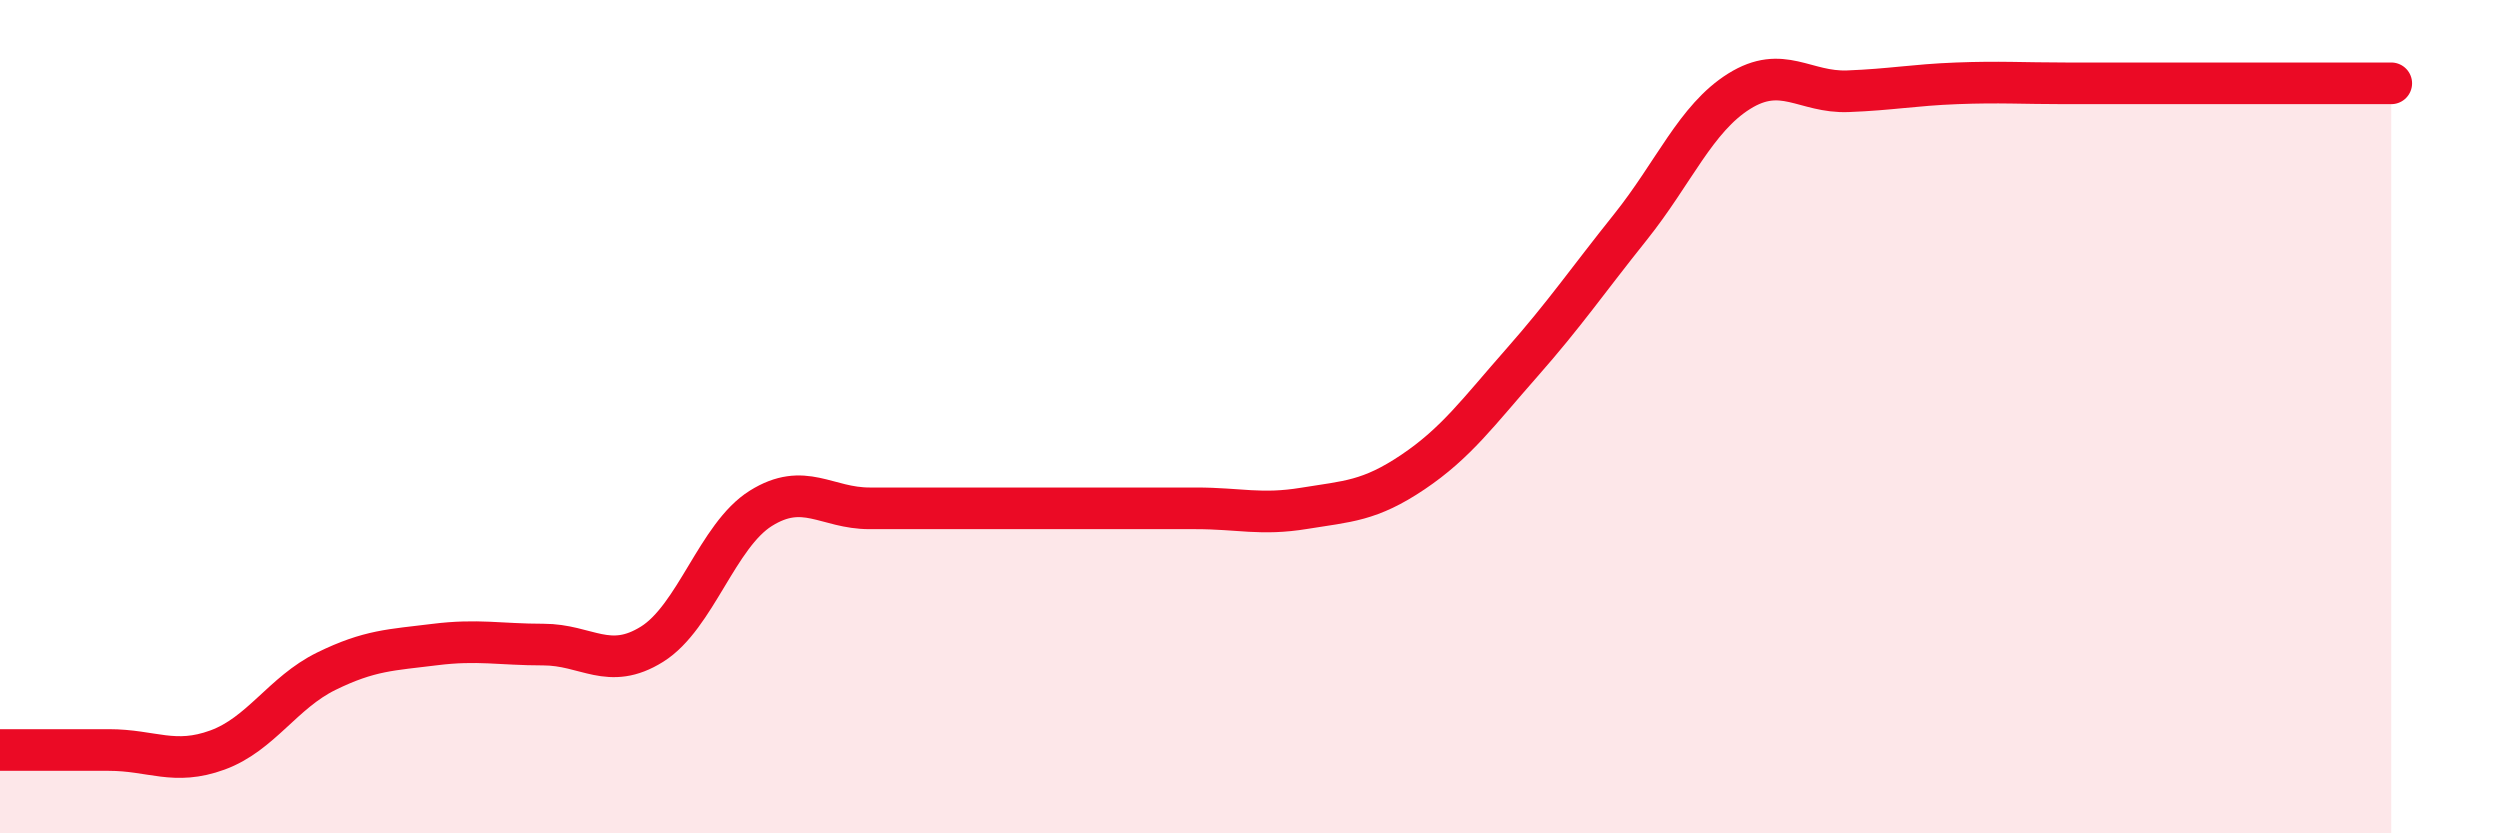
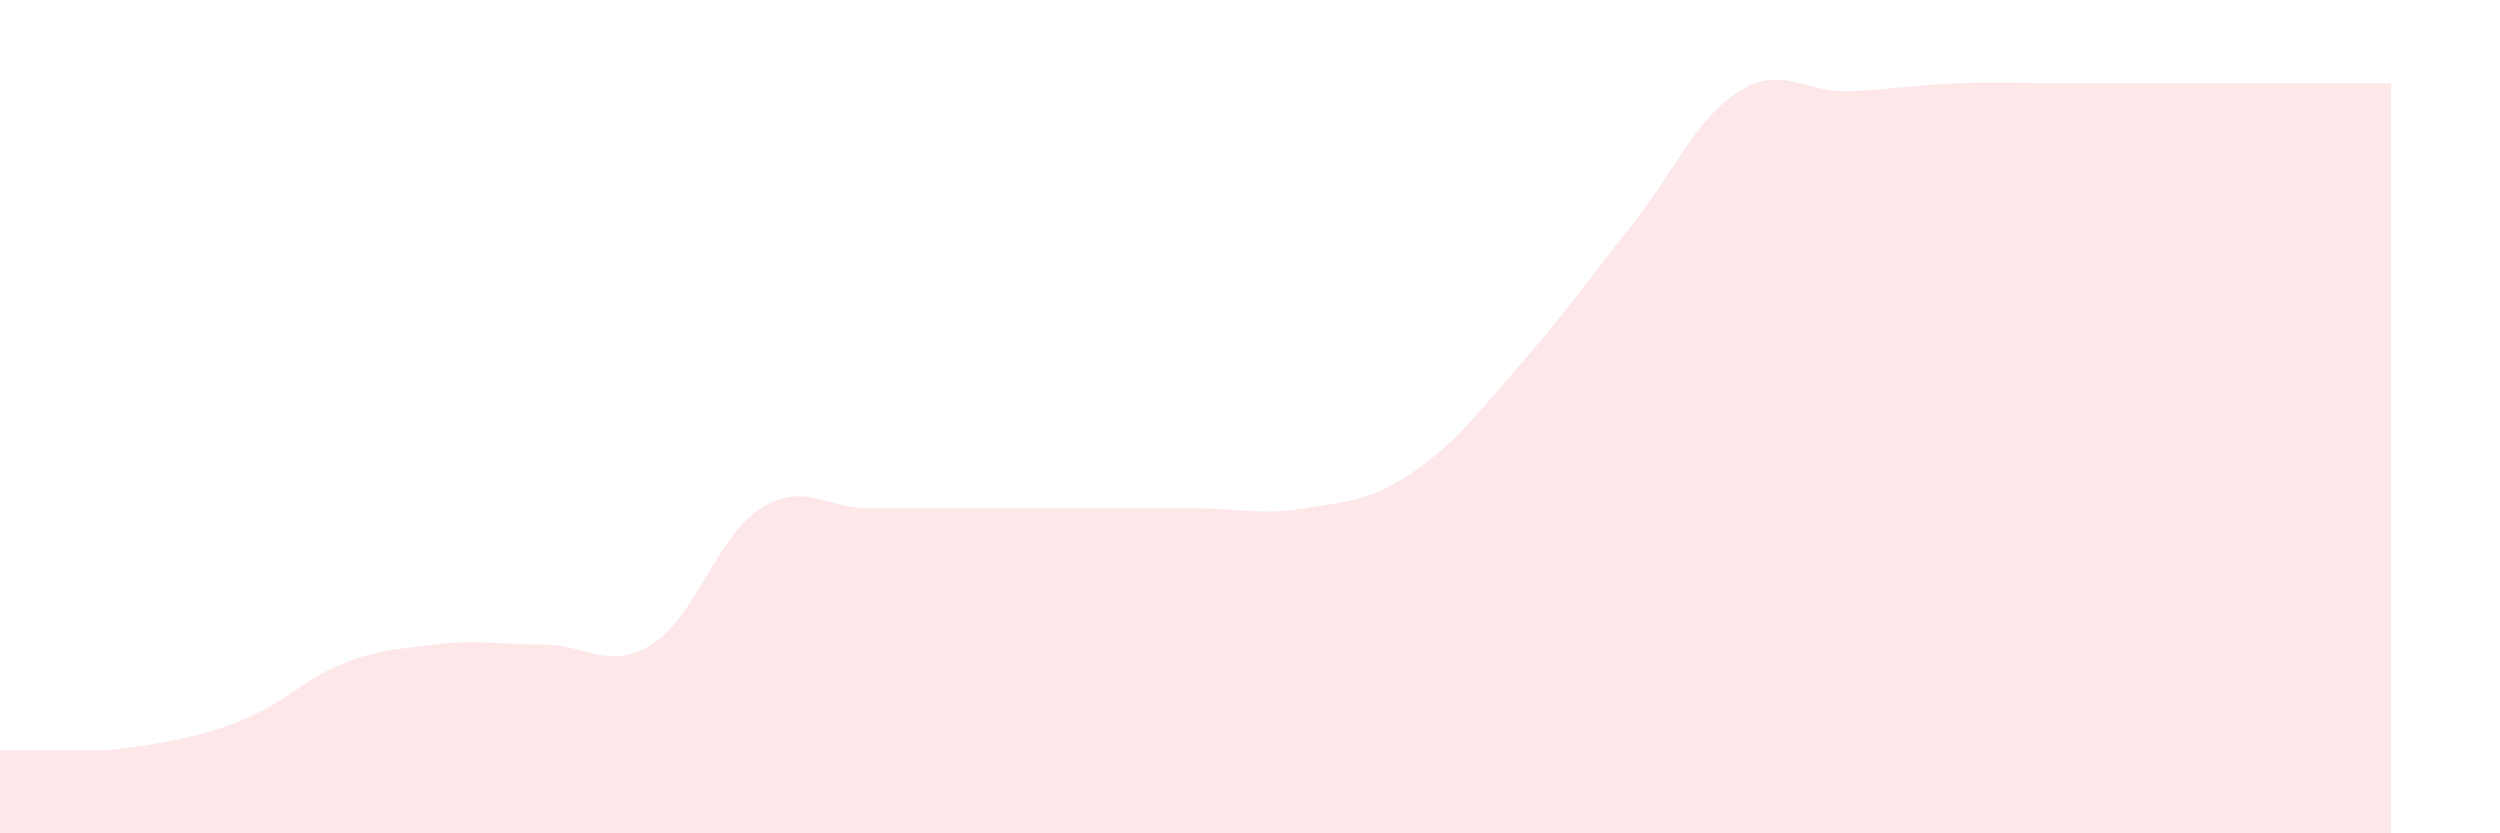
<svg xmlns="http://www.w3.org/2000/svg" width="60" height="20" viewBox="0 0 60 20">
-   <path d="M 0,18 C 0.52,18 1.57,18 2.61,18 C 3.65,18 4.18,18.38 5.22,18 C 6.26,17.62 6.79,16.62 7.83,16.11 C 8.87,15.6 9.39,15.6 10.43,15.47 C 11.47,15.34 12,15.47 13.04,15.47 C 14.08,15.47 14.61,16.11 15.65,15.46 C 16.69,14.81 17.22,12.85 18.26,12.2 C 19.3,11.55 19.83,12.2 20.87,12.2 C 21.91,12.2 22.44,12.2 23.48,12.2 C 24.52,12.2 25.05,12.2 26.09,12.2 C 27.13,12.2 27.66,12.2 28.7,12.2 C 29.74,12.2 30.26,12.37 31.3,12.2 C 32.34,12.03 32.87,12.03 33.91,11.33 C 34.95,10.63 35.48,9.89 36.52,8.71 C 37.56,7.53 38.09,6.75 39.13,5.45 C 40.17,4.15 40.7,2.84 41.74,2.19 C 42.78,1.54 43.31,2.23 44.35,2.19 C 45.39,2.15 45.92,2.04 46.96,2 C 48,1.96 48.53,2 49.57,2 C 50.61,2 51.13,2 52.17,2 C 53.21,2 53.74,2 54.78,2 C 55.82,2 56.87,2 57.39,2L57.39 20L0 20Z" fill="#EB0A25" opacity="0.1" stroke-linecap="round" stroke-linejoin="round" />
-   <path d="M 0,18 C 0.52,18 1.57,18 2.61,18 C 3.65,18 4.18,18.38 5.22,18 C 6.26,17.62 6.79,16.62 7.83,16.11 C 8.87,15.6 9.39,15.6 10.43,15.47 C 11.47,15.34 12,15.47 13.04,15.47 C 14.08,15.47 14.61,16.11 15.65,15.46 C 16.69,14.81 17.22,12.85 18.26,12.2 C 19.3,11.55 19.83,12.2 20.87,12.2 C 21.91,12.2 22.44,12.2 23.48,12.2 C 24.52,12.2 25.05,12.2 26.09,12.2 C 27.13,12.2 27.66,12.2 28.7,12.2 C 29.74,12.2 30.26,12.37 31.3,12.2 C 32.34,12.03 32.87,12.03 33.91,11.33 C 34.95,10.63 35.48,9.89 36.52,8.71 C 37.56,7.53 38.09,6.75 39.13,5.45 C 40.17,4.15 40.7,2.84 41.74,2.19 C 42.78,1.54 43.31,2.23 44.35,2.19 C 45.39,2.15 45.92,2.04 46.96,2 C 48,1.96 48.53,2 49.57,2 C 50.61,2 51.13,2 52.17,2 C 53.21,2 53.74,2 54.78,2 C 55.82,2 56.87,2 57.39,2" stroke="#EB0A25" stroke-width="1" fill="none" stroke-linecap="round" stroke-linejoin="round" />
+   <path d="M 0,18 C 0.52,18 1.57,18 2.61,18 C 6.26,17.62 6.79,16.62 7.83,16.11 C 8.87,15.6 9.39,15.6 10.43,15.47 C 11.47,15.34 12,15.47 13.04,15.47 C 14.08,15.47 14.61,16.11 15.65,15.46 C 16.69,14.81 17.22,12.85 18.26,12.2 C 19.3,11.55 19.83,12.2 20.87,12.2 C 21.91,12.2 22.44,12.2 23.48,12.2 C 24.52,12.2 25.05,12.2 26.09,12.2 C 27.13,12.2 27.66,12.2 28.7,12.2 C 29.74,12.2 30.26,12.37 31.3,12.2 C 32.34,12.03 32.87,12.03 33.91,11.33 C 34.95,10.63 35.48,9.89 36.52,8.71 C 37.56,7.53 38.09,6.75 39.13,5.45 C 40.17,4.15 40.7,2.84 41.74,2.19 C 42.78,1.54 43.31,2.23 44.35,2.19 C 45.39,2.15 45.92,2.04 46.96,2 C 48,1.96 48.53,2 49.57,2 C 50.61,2 51.13,2 52.17,2 C 53.21,2 53.74,2 54.78,2 C 55.82,2 56.87,2 57.39,2L57.39 20L0 20Z" fill="#EB0A25" opacity="0.1" stroke-linecap="round" stroke-linejoin="round" />
</svg>